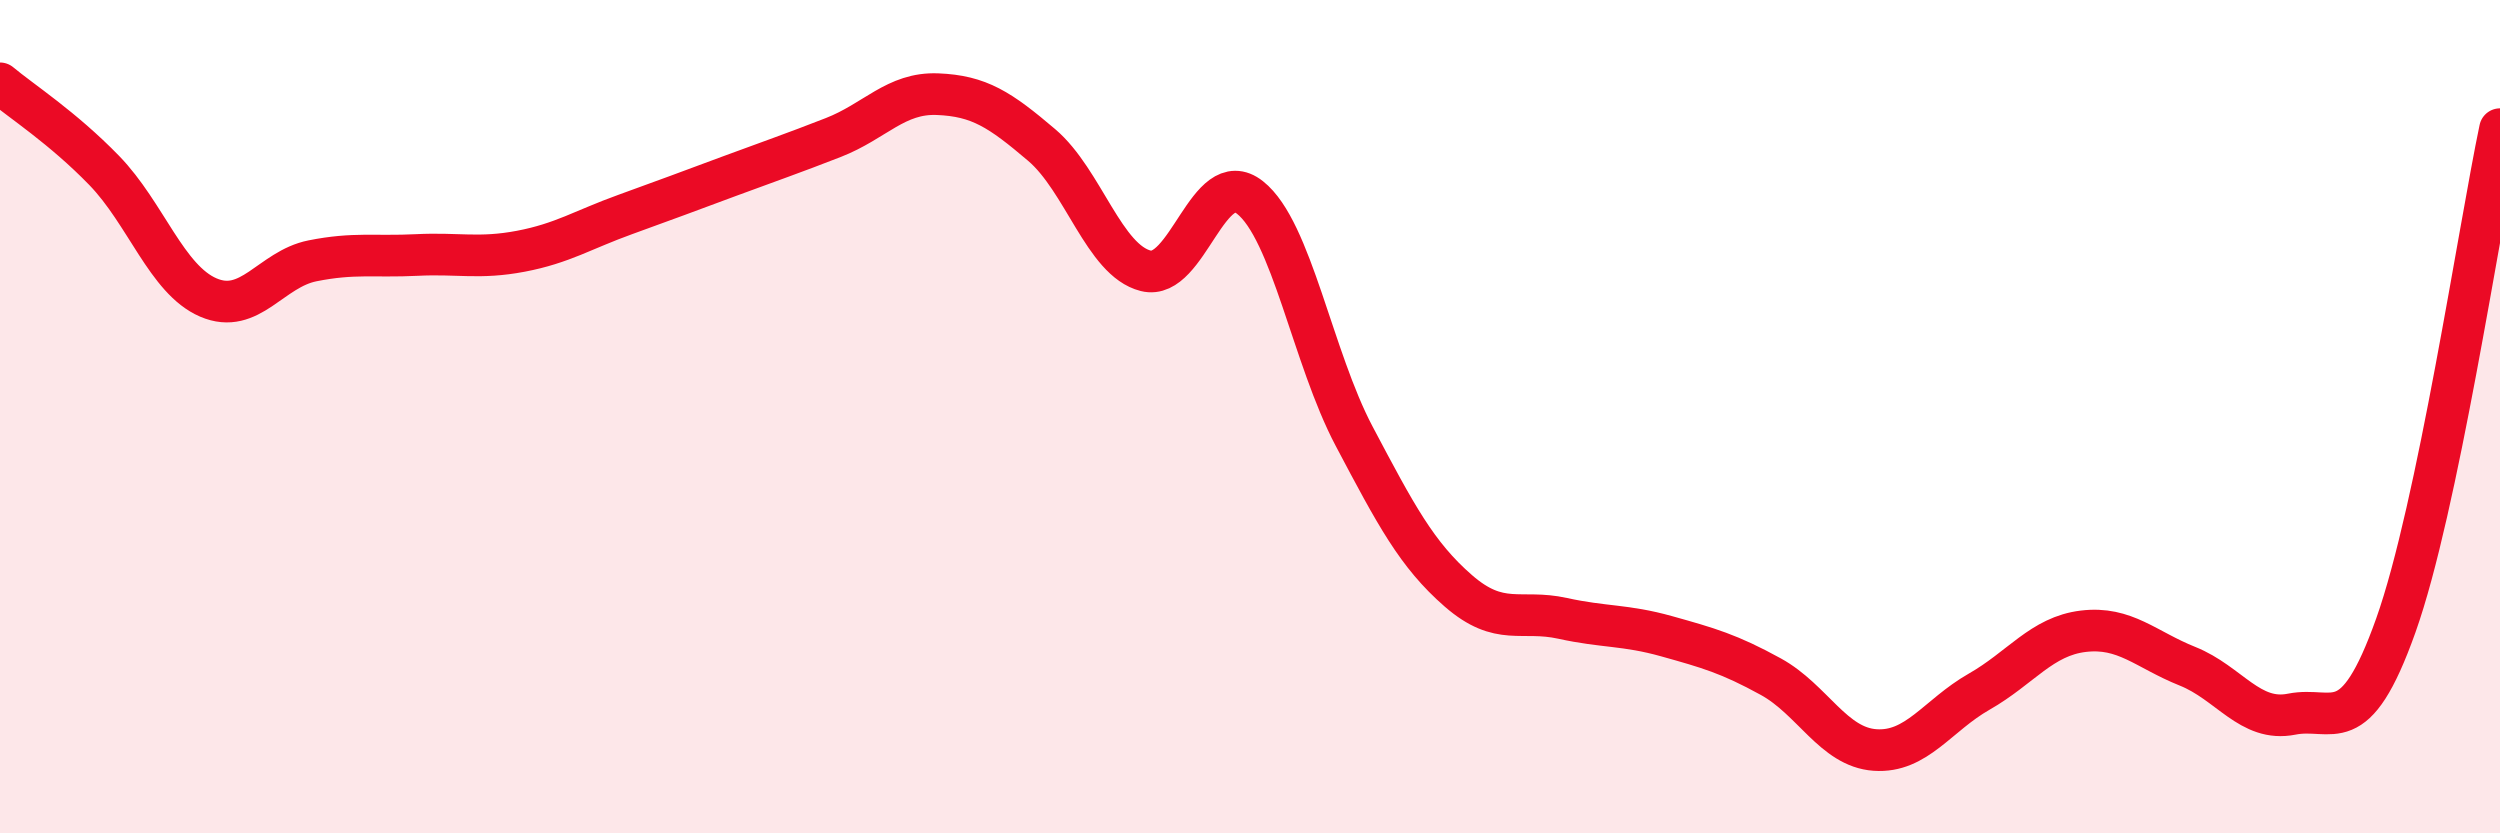
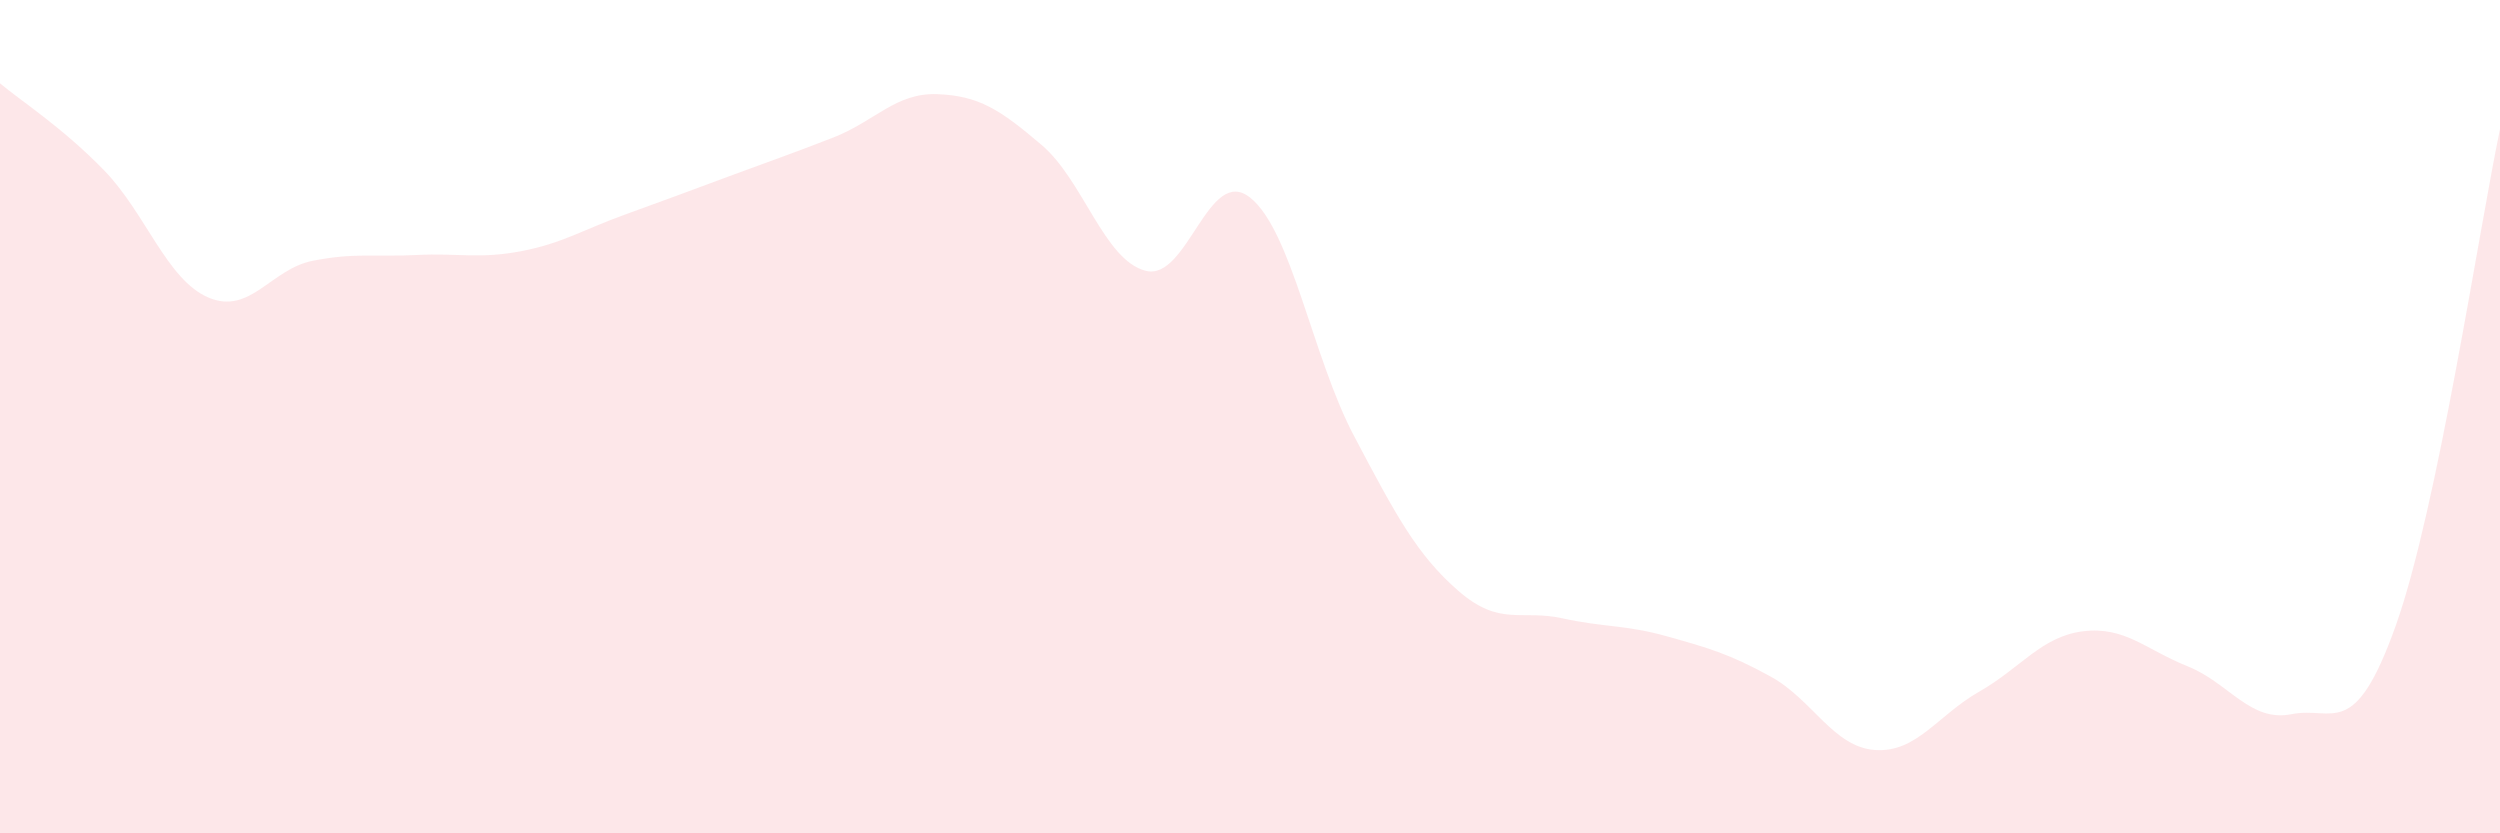
<svg xmlns="http://www.w3.org/2000/svg" width="60" height="20" viewBox="0 0 60 20">
  <path d="M 0,2 C 0.5,2.42 1.5,3.06 2.5,4.09 C 3.5,5.12 4,6.71 5,7.14 C 6,7.57 6.5,6.46 7.5,6.26 C 8.5,6.06 9,6.17 10,6.12 C 11,6.07 11.5,6.22 12.5,6.03 C 13.5,5.84 14,5.51 15,5.15 C 16,4.79 16.5,4.6 17.5,4.23 C 18.5,3.86 19,3.69 20,3.3 C 21,2.91 21.5,2.22 22.5,2.26 C 23.5,2.3 24,2.63 25,3.48 C 26,4.33 26.5,6.25 27.5,6.5 C 28.5,6.75 29,3.95 30,4.74 C 31,5.53 31.5,8.58 32.5,10.47 C 33.5,12.36 34,13.31 35,14.18 C 36,15.05 36.5,14.62 37.5,14.84 C 38.5,15.06 39,14.99 40,15.27 C 41,15.55 41.5,15.69 42.5,16.24 C 43.5,16.79 44,17.93 45,18 C 46,18.07 46.5,17.17 47.5,16.6 C 48.5,16.03 49,15.27 50,15.15 C 51,15.03 51.5,15.59 52.5,15.99 C 53.5,16.39 54,17.34 55,17.14 C 56,16.94 56.5,17.82 57.5,15.01 C 58.5,12.2 59.5,5.48 60,3.1L60 20L0 20Z" fill="#EB0A25" opacity="0.1" stroke-linecap="round" stroke-linejoin="round" />
-   <path d="M 0,2 C 0.5,2.42 1.5,3.06 2.5,4.09 C 3.5,5.12 4,6.71 5,7.14 C 6,7.57 6.5,6.46 7.5,6.26 C 8.5,6.06 9,6.17 10,6.12 C 11,6.07 11.5,6.22 12.5,6.03 C 13.5,5.84 14,5.51 15,5.15 C 16,4.79 16.5,4.6 17.5,4.23 C 18.5,3.86 19,3.69 20,3.3 C 21,2.91 21.5,2.22 22.5,2.26 C 23.5,2.3 24,2.63 25,3.48 C 26,4.33 26.5,6.25 27.5,6.5 C 28.5,6.75 29,3.95 30,4.74 C 31,5.53 31.5,8.58 32.5,10.47 C 33.5,12.36 34,13.31 35,14.18 C 36,15.05 36.5,14.62 37.5,14.84 C 38.5,15.06 39,14.99 40,15.27 C 41,15.55 41.5,15.69 42.5,16.24 C 43.5,16.79 44,17.93 45,18 C 46,18.07 46.5,17.17 47.5,16.6 C 48.5,16.03 49,15.27 50,15.15 C 51,15.03 51.5,15.59 52.5,15.99 C 53.5,16.39 54,17.34 55,17.14 C 56,16.94 56.5,17.82 57.5,15.01 C 58.5,12.2 59.5,5.48 60,3.1" stroke="#EB0A25" stroke-width="1" fill="none" stroke-linecap="round" stroke-linejoin="round" />
</svg>